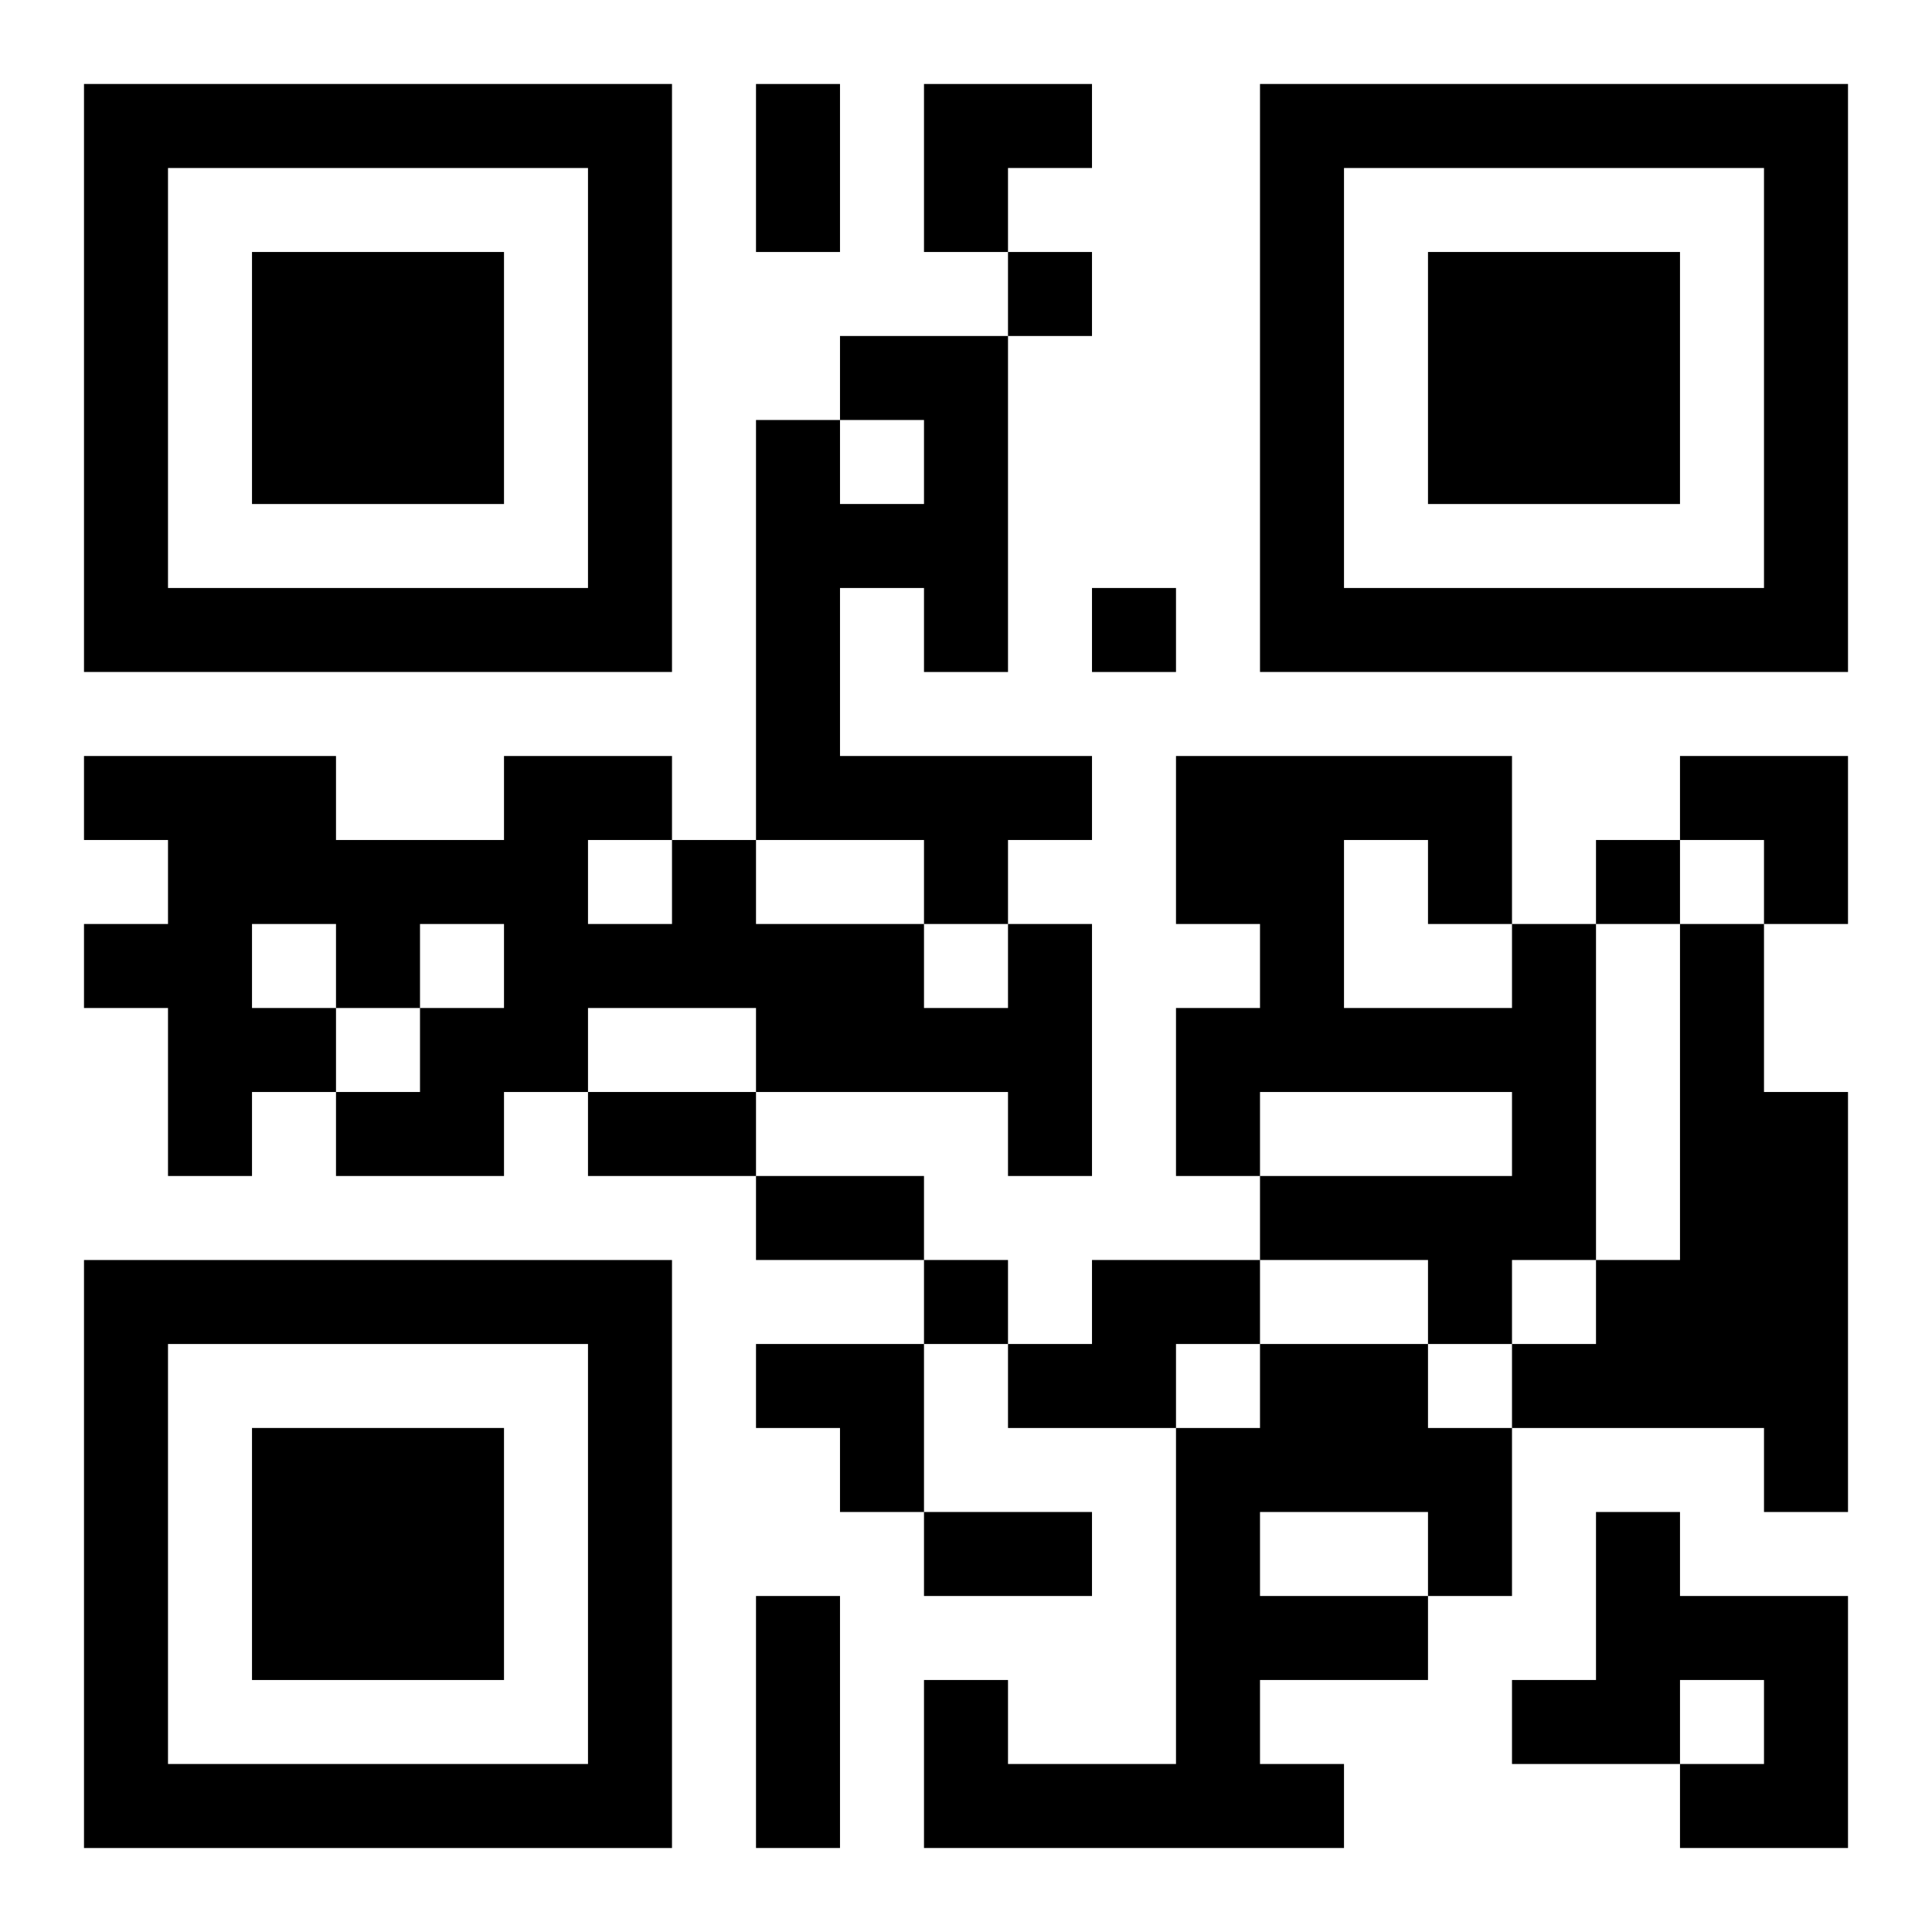
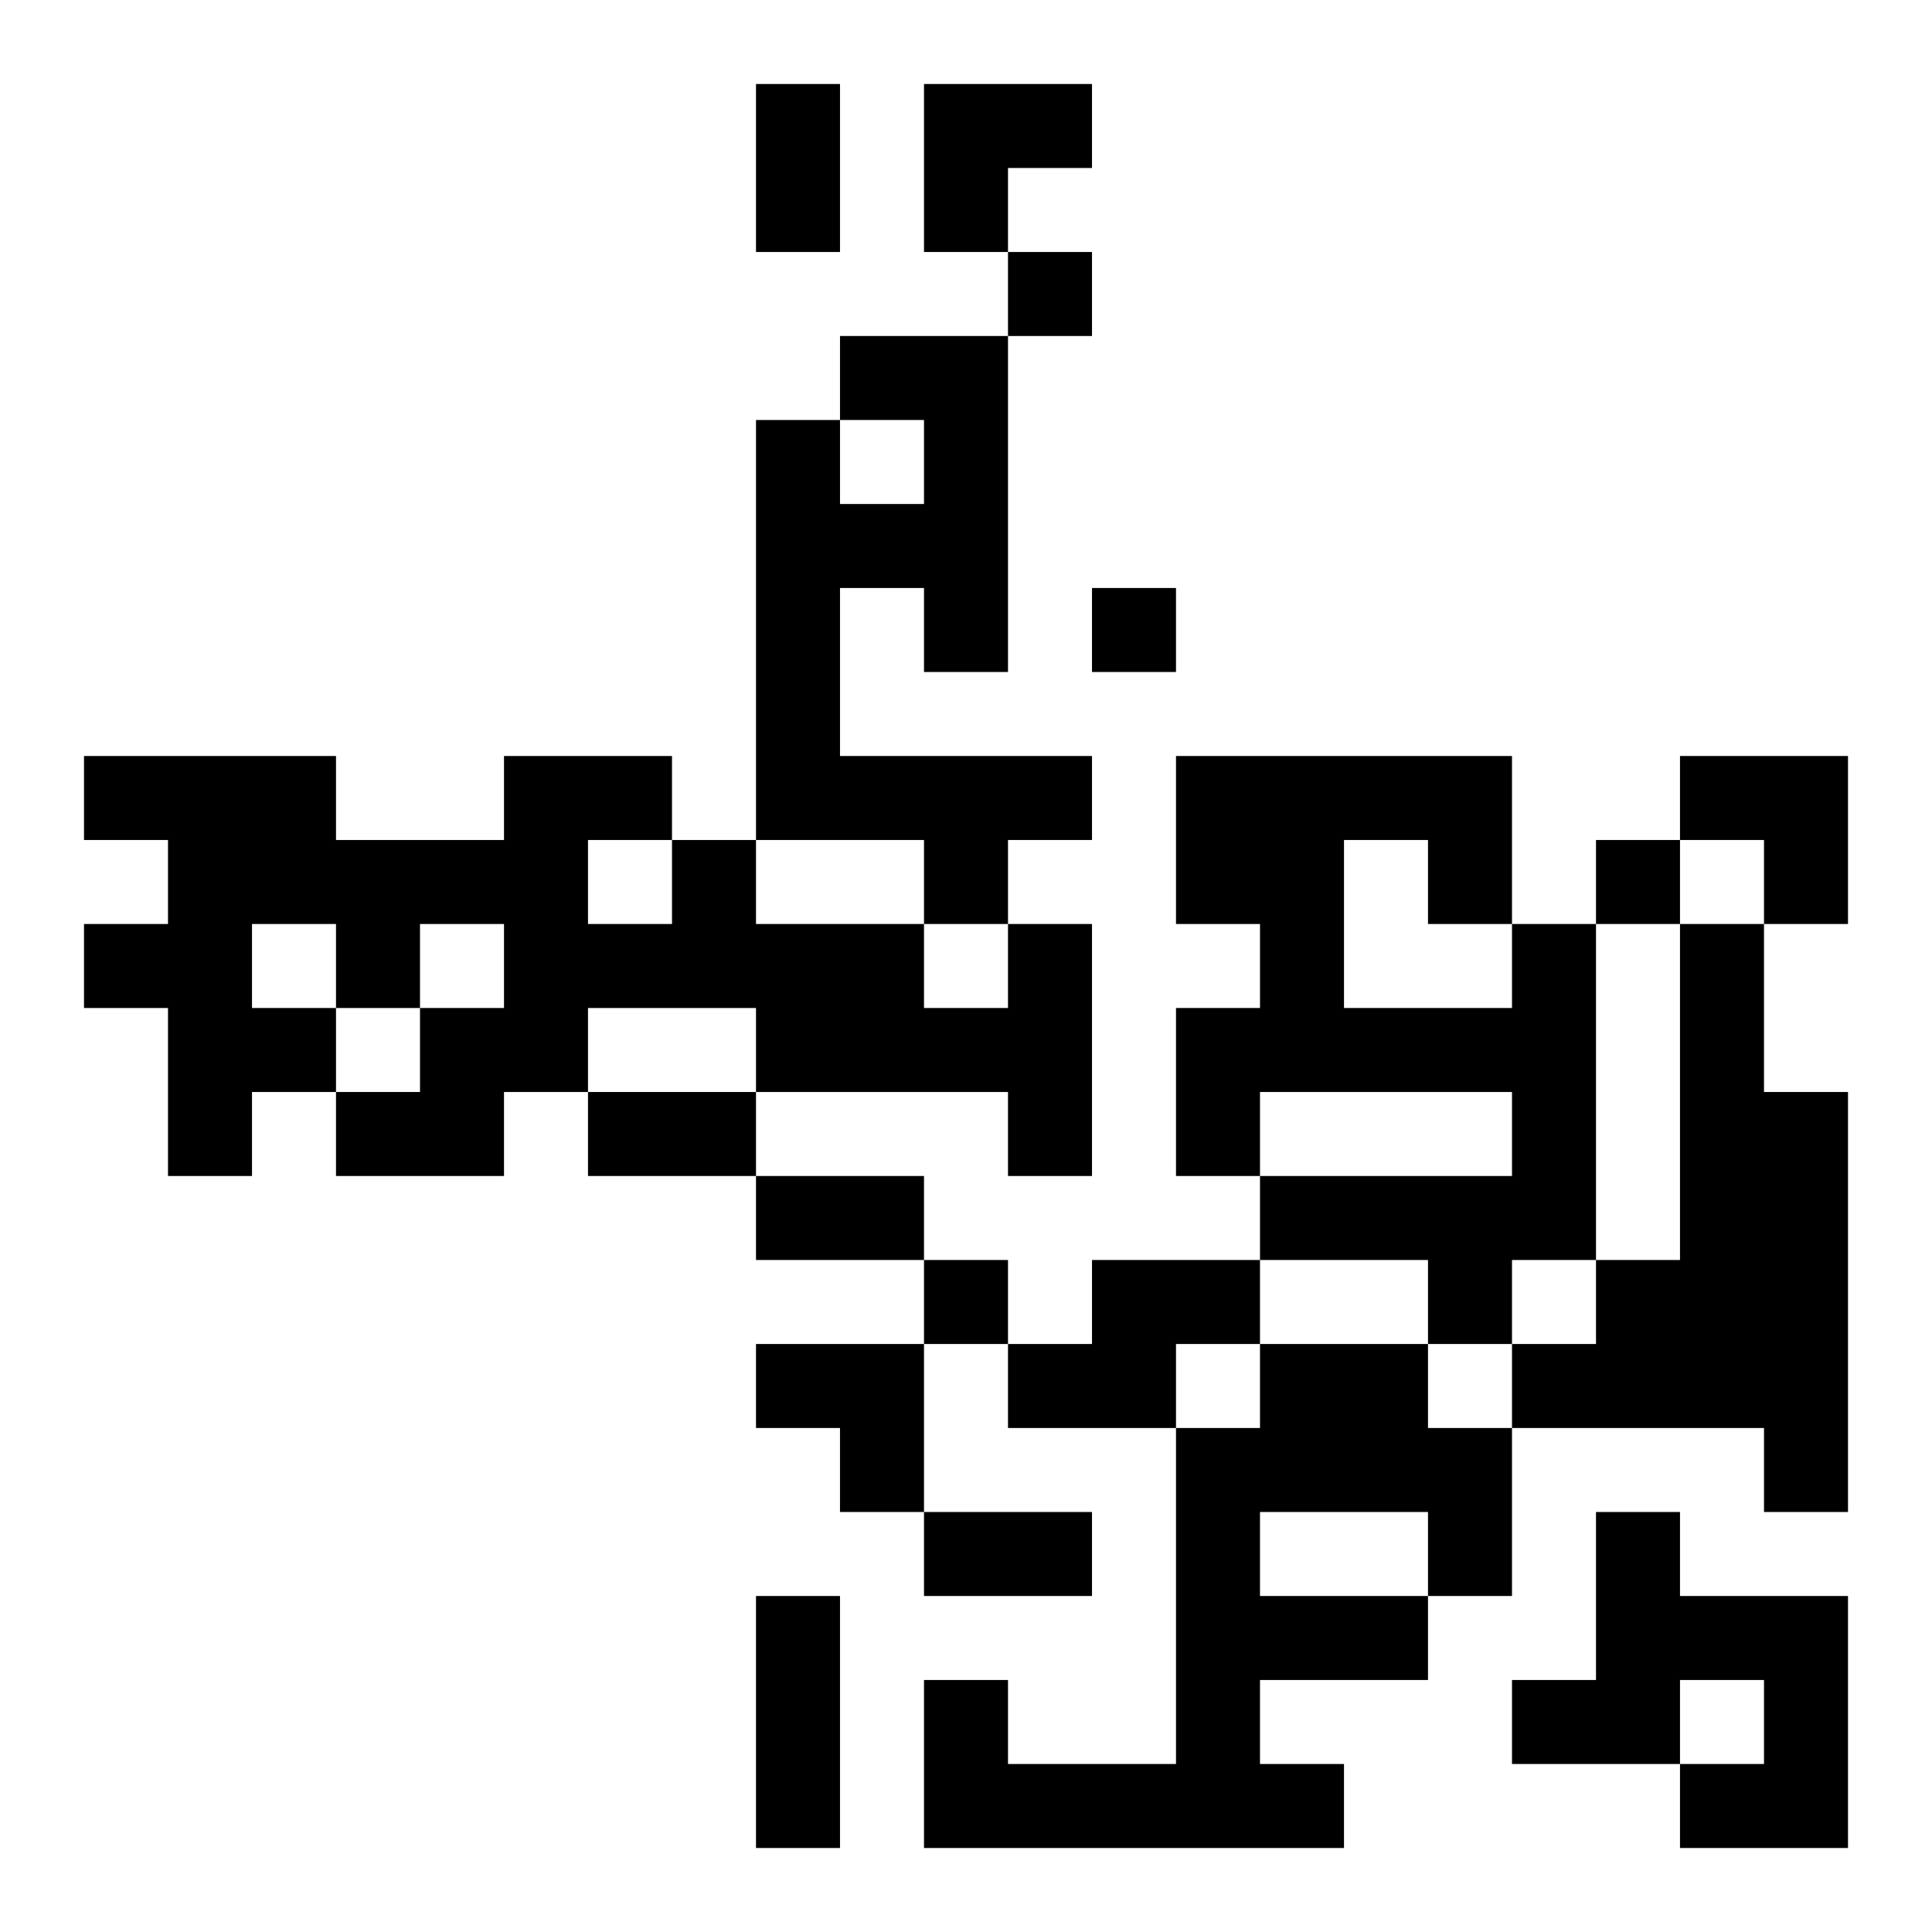
<svg xmlns="http://www.w3.org/2000/svg" xmlns:xlink="http://www.w3.org/1999/xlink" width="250" height="250" baseProfile="full" version="1.1" viewBox="-1 -1 23 23">
  <symbol id="a">
-     <path d="m0 7v7h7v-7h-7zm1 1h5v5h-5v-5zm1 1v3h3v-3h-3z" />
-   </symbol>
+     </symbol>
  <use y="-7" xlink:href="#a" />
  <use y="7" xlink:href="#a" />
  <use x="14" y="-7" xlink:href="#a" />
  <path d="m9 3h2v4h-1v-1h-1v2h3v1h-1v1h-1v-1h-2v-5h1v1h1v-1h-1v-1m2 7h1v3h-1v-1h-3v-1h-2v1h-1v1h-2v-1h1v-1h1v-1h-1v1h-1v1h-1v1h-1v-2h-1v-1h1v-1h-1v-1h3v1h2v-1h2v1h1v1h2v1h1v-1m-5-1v1h1v-1h-1m-4 1v1h1v-1h-1m15 0h1v4h-1v1h-1v-1h-2v-1h3v-1h-3v1h-1v-2h1v-1h-1v-2h4v2m-2-1v2h2v-1h-1v-1h-1m4 1h1v2h1v5h-1v-1h-3v-1h1v-1h1v-4m-7 4h2v1h-1v1h-2v-1h1v-1m2 1h2v1h1v2h-1v1h-2v1h1v1h-5v-2h1v1h2v-4h1v-1m0 2v1h2v-1h-2m4 0h1v1h2v3h-2v-1h1v-1h-1v1h-2v-1h1v-2m-7-15v1h1v-1h-1m1 4v1h1v-1h-1m6 3v1h1v-1h-1m-8 5v1h1v-1h-1m-2-14h1v2h-1v-2m-2 12h2v1h-2v-1m2 1h2v1h-2v-1m2 4h2v1h-2v-1m-2 1h1v3h-1v-3m2-18h2v1h-1v1h-1zm9 8h2v2h-1v-1h-1zm-11 7h2v2h-1v-1h-1z" />
</svg>